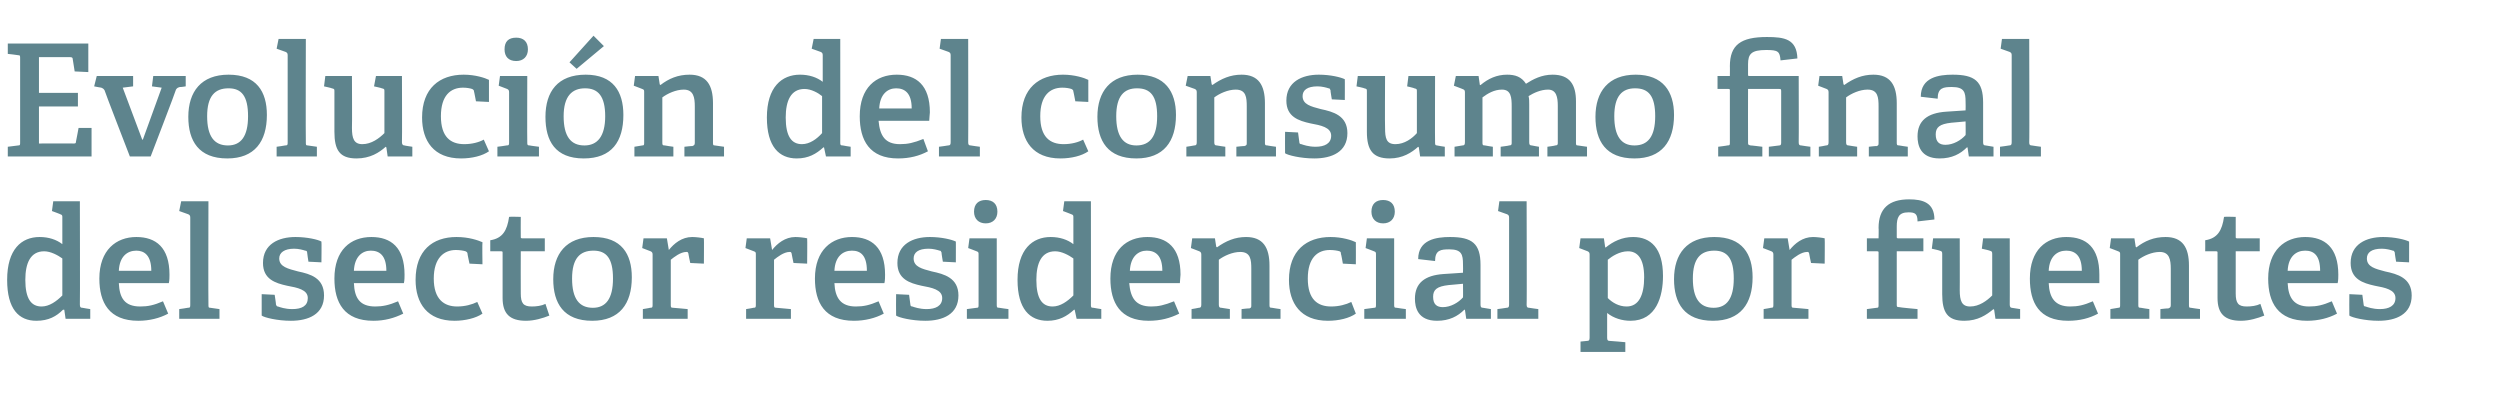
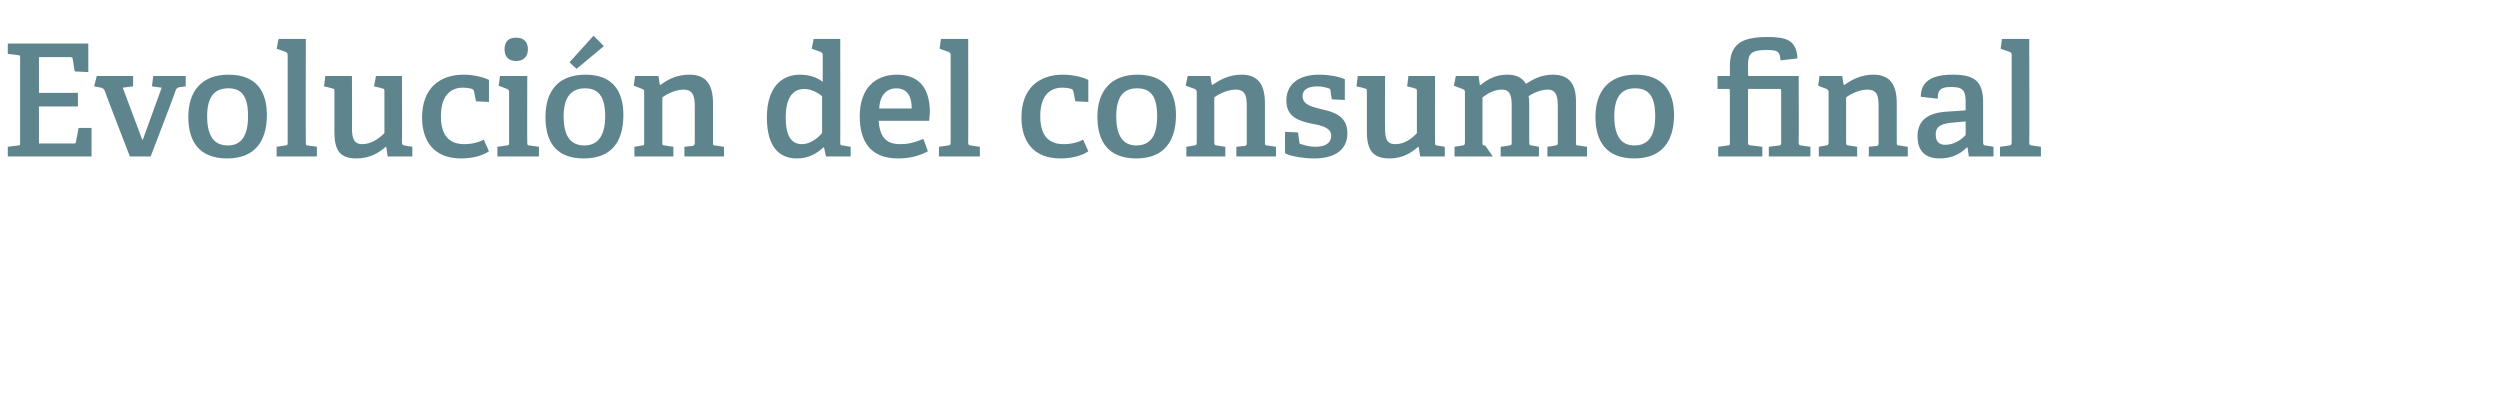
<svg xmlns="http://www.w3.org/2000/svg" version="1.1" width="385px" height="63.9px" viewBox="0 -6 385 63.9" style="top:-6px">
  <desc>Evoluci n del consumo final del sector residencial por fuentes</desc>
  <defs />
  <g id="Polygon63704">
-     <path d="M 9.7 41.7 C 8.7 42.7 7.5 43.4 5.6 43.4 C 2.9 43.4 1.1 41.6 1.1 37.1 C 1.1 32.4 3.3 30.5 6.1 30.5 C 7.5 30.5 8.7 30.9 9.6 31.6 C 9.6 31.6 9.6 27.5 9.6 27.5 C 9.6 27.2 9.6 27.1 9.3 27 C 9.34 26.99 8 26.5 8 26.5 L 8.2 25 L 12.3 25 C 12.3 25 12.34 40.94 12.3 40.9 C 12.3 41.3 12.4 41.4 12.7 41.4 C 12.72 41.42 13.9 41.6 13.9 41.6 L 13.9 43.1 L 10.1 43.1 L 9.9 41.7 C 9.9 41.7 9.72 41.68 9.7 41.7 Z M 6.8 32.7 C 4.7 32.7 3.9 34.5 3.9 37.1 C 3.9 40 4.8 41.2 6.4 41.2 C 7.6 41.2 8.7 40.4 9.6 39.5 C 9.6 39.5 9.6 33.8 9.6 33.8 C 8.9 33.3 7.8 32.7 6.8 32.7 Z M 21.3 43.4 C 16.8 43.4 15.3 40.6 15.3 36.9 C 15.3 32.5 17.9 30.5 21 30.5 C 24 30.5 26.1 32.1 26.1 36.3 C 26.1 36.6 26.1 37.2 26 37.6 C 26 37.6 18.3 37.6 18.3 37.6 C 18.4 39.9 19.2 41.2 21.6 41.2 C 22.8 41.2 23.7 41 25.1 40.4 C 25.1 40.4 25.9 42.3 25.9 42.3 C 24.6 43 23 43.4 21.3 43.4 Z M 21 32.6 C 19.6 32.6 18.4 33.5 18.3 35.7 C 18.3 35.7 23.3 35.7 23.3 35.7 C 23.3 33.3 22.2 32.6 21 32.6 Z M 28.9 41.4 C 29.3 41.4 29.3 41.3 29.3 40.9 C 29.3 40.9 29.3 27.5 29.3 27.5 C 29.3 27.2 29.2 27.1 29 27 C 28.99 26.99 27.6 26.5 27.6 26.5 L 27.9 25 L 32.1 25 C 32.1 25 32.06 40.94 32.1 40.9 C 32.1 41.3 32.1 41.4 32.4 41.4 C 32.45 41.42 33.8 41.6 33.8 41.6 L 33.8 43.1 L 27.6 43.1 L 27.6 41.6 C 27.6 41.6 28.92 41.42 28.9 41.4 Z M 47 32.6 C 46.7 32.5 46 32.3 45.3 32.3 C 43.8 32.3 43 32.9 43 33.8 C 43 35.1 44.4 35.4 45.9 35.8 C 47.8 36.2 49.9 36.8 49.9 39.5 C 49.9 42.4 47.5 43.4 44.8 43.4 C 42.7 43.4 40.7 42.9 40.3 42.6 C 40.3 42.57 40.3 39.3 40.3 39.3 L 42.3 39.4 C 42.3 39.4 42.53 40.89 42.5 40.9 C 42.6 41.1 42.6 41.2 42.8 41.2 C 43.1 41.3 43.9 41.6 45 41.6 C 46.5 41.6 47.4 41.1 47.4 39.9 C 47.4 38.6 45.8 38.3 44.2 38 C 42.4 37.6 40.5 37 40.5 34.5 C 40.5 31.6 42.9 30.5 45.5 30.5 C 47.3 30.5 49 30.9 49.5 31.2 C 49.54 31.17 49.5 34.4 49.5 34.4 L 47.5 34.3 C 47.5 34.3 47.28 32.9 47.3 32.9 C 47.3 32.7 47.2 32.6 47 32.6 Z M 57.5 43.4 C 53 43.4 51.5 40.6 51.5 36.9 C 51.5 32.5 54 30.5 57.2 30.5 C 60.2 30.5 62.3 32.1 62.3 36.3 C 62.3 36.6 62.3 37.2 62.2 37.6 C 62.2 37.6 54.5 37.6 54.5 37.6 C 54.6 39.9 55.4 41.2 57.8 41.2 C 58.9 41.2 59.9 41 61.3 40.4 C 61.3 40.4 62.1 42.3 62.1 42.3 C 60.7 43 59.2 43.4 57.5 43.4 Z M 57.1 32.6 C 55.8 32.6 54.6 33.5 54.5 35.7 C 54.5 35.7 59.5 35.7 59.5 35.7 C 59.5 33.3 58.4 32.6 57.1 32.6 Z M 70 43.4 C 65.8 43.4 64 40.7 64 37.1 C 64 32.6 66.6 30.5 70.3 30.5 C 72.2 30.5 73.6 31 74.3 31.3 C 74.25 31.34 74.3 34.7 74.3 34.7 L 72.3 34.6 C 72.3 34.6 71.97 33.06 72 33.1 C 72 32.9 71.9 32.8 71.7 32.7 C 71.4 32.6 70.8 32.5 70.2 32.5 C 68.4 32.5 66.8 33.7 66.8 36.9 C 66.8 40.1 68.4 41.2 70.4 41.2 C 71.6 41.2 72.7 40.9 73.5 40.5 C 73.5 40.5 74.3 42.3 74.3 42.3 C 73.3 43 71.6 43.4 70 43.4 Z M 81 43.4 C 78.5 43.4 77.4 42.3 77.4 39.9 C 77.4 39.9 77.4 32.9 77.4 32.9 C 77.4 32.8 77.4 32.7 77.2 32.7 C 77.23 32.68 75.5 32.7 75.5 32.7 C 75.5 32.7 75.5 30.98 75.5 31 C 77.4 30.7 78.1 29.5 78.4 27.4 C 78.43 27.35 80.2 27.4 80.2 27.4 C 80.2 27.4 80.18 30.47 80.2 30.5 C 80.2 30.6 80.2 30.7 80.4 30.7 C 80.37 30.71 83.9 30.7 83.9 30.7 L 83.9 32.7 L 80.2 32.7 C 80.2 32.7 80.18 39.21 80.2 39.2 C 80.2 40.7 80.6 41.2 81.9 41.2 C 82.6 41.2 83.4 41.1 84 40.8 C 84 40.8 84.6 42.6 84.6 42.6 C 83.6 43 82.3 43.4 81 43.4 Z M 85.2 37 C 85.2 33.1 87.2 30.5 91.4 30.5 C 95.7 30.5 97.3 33.1 97.3 36.7 C 97.3 40.8 95.4 43.4 91.2 43.4 C 86.8 43.4 85.2 40.7 85.2 37 Z M 94.4 36.9 C 94.4 33.8 93.4 32.6 91.4 32.6 C 89.3 32.6 88.1 33.8 88.1 36.9 C 88.1 40 89.2 41.4 91.3 41.4 C 93.3 41.4 94.4 40 94.4 36.9 Z M 100.1 41.4 C 100.5 41.4 100.5 41.3 100.5 40.9 C 100.5 40.9 100.5 33.2 100.5 33.2 C 100.5 32.9 100.4 32.8 100.2 32.7 C 100.2 32.7 98.9 32.2 98.9 32.2 L 99.1 30.7 L 102.7 30.7 L 103 32.5 C 103 32.5 103.03 32.49 103 32.5 C 103.8 31.5 105 30.5 106.6 30.5 C 107.1 30.5 108 30.6 108.4 30.7 C 108.43 30.69 108.4 34.6 108.4 34.6 L 106.3 34.5 C 106.3 34.5 105.98 33.04 106 33 C 105.9 32.8 105.9 32.8 105.7 32.8 C 104.8 32.8 103.8 33.6 103.3 34 C 103.3 34 103.3 40.9 103.3 40.9 C 103.3 41.3 103.3 41.4 103.7 41.4 C 103.68 41.39 105.9 41.6 105.9 41.6 L 105.9 43.1 L 99 43.1 L 99 41.6 C 99 41.6 100.13 41.42 100.1 41.4 Z M 116 41.4 C 116.4 41.4 116.4 41.3 116.4 40.9 C 116.4 40.9 116.4 33.2 116.4 33.2 C 116.4 32.9 116.4 32.8 116.1 32.7 C 116.11 32.7 114.8 32.2 114.8 32.2 L 115 30.7 L 118.6 30.7 L 118.9 32.5 C 118.9 32.5 118.94 32.49 118.9 32.5 C 119.7 31.5 120.9 30.5 122.5 30.5 C 123 30.5 123.9 30.6 124.3 30.7 C 124.34 30.69 124.3 34.6 124.3 34.6 L 122.2 34.5 C 122.2 34.5 121.89 33.04 121.9 33 C 121.8 32.8 121.8 32.8 121.6 32.8 C 120.7 32.8 119.7 33.6 119.2 34 C 119.2 34 119.2 40.9 119.2 40.9 C 119.2 41.3 119.2 41.4 119.6 41.4 C 119.59 41.39 121.8 41.6 121.8 41.6 L 121.8 43.1 L 114.9 43.1 L 114.9 41.6 C 114.9 41.6 116.04 41.42 116 41.4 Z M 131.5 43.4 C 127 43.4 125.5 40.6 125.5 36.9 C 125.5 32.5 128.1 30.5 131.2 30.5 C 134.2 30.5 136.3 32.1 136.3 36.3 C 136.3 36.6 136.3 37.2 136.2 37.6 C 136.2 37.6 128.5 37.6 128.5 37.6 C 128.6 39.9 129.5 41.2 131.8 41.2 C 133 41.2 133.9 41 135.3 40.4 C 135.3 40.4 136.1 42.3 136.1 42.3 C 134.8 43 133.2 43.4 131.5 43.4 Z M 131.2 32.6 C 129.8 32.6 128.6 33.5 128.5 35.7 C 128.5 35.7 133.5 35.7 133.5 35.7 C 133.5 33.3 132.5 32.6 131.2 32.6 Z M 144.7 32.6 C 144.4 32.5 143.7 32.3 143 32.3 C 141.4 32.3 140.7 32.9 140.7 33.8 C 140.7 35.1 142 35.4 143.5 35.8 C 145.4 36.2 147.6 36.8 147.6 39.5 C 147.6 42.4 145.2 43.4 142.5 43.4 C 140.4 43.4 138.4 42.9 138 42.6 C 137.97 42.57 138 39.3 138 39.3 L 140 39.4 C 140 39.4 140.21 40.89 140.2 40.9 C 140.2 41.1 140.3 41.2 140.5 41.2 C 140.8 41.3 141.6 41.6 142.7 41.6 C 144.1 41.6 145.1 41.1 145.1 39.9 C 145.1 38.6 143.5 38.3 141.9 38 C 140.1 37.6 138.2 37 138.2 34.5 C 138.2 31.6 140.6 30.5 143.2 30.5 C 145 30.5 146.6 30.9 147.2 31.2 C 147.21 31.17 147.2 34.4 147.2 34.4 L 145.2 34.3 C 145.2 34.3 144.96 32.9 145 32.9 C 144.9 32.7 144.9 32.6 144.7 32.6 Z M 151.8 28.4 C 150.7 28.4 150 27.7 150 26.6 C 150 25.4 150.7 24.8 151.8 24.8 C 152.9 24.8 153.6 25.4 153.6 26.6 C 153.6 27.7 152.9 28.4 151.8 28.4 Z M 150.4 41.4 C 150.7 41.4 150.7 41.3 150.7 40.9 C 150.7 40.9 150.7 33.2 150.7 33.2 C 150.7 32.9 150.7 32.8 150.4 32.7 C 150.43 32.7 149.1 32.2 149.1 32.2 L 149.3 30.7 L 153.5 30.7 C 153.5 30.7 153.5 40.94 153.5 40.9 C 153.5 41.3 153.5 41.4 153.9 41.4 C 153.89 41.42 155.3 41.6 155.3 41.6 L 155.3 43.1 L 148.9 43.1 L 148.9 41.6 C 148.9 41.6 150.36 41.42 150.4 41.4 Z M 165.4 41.7 C 164.3 42.7 163.1 43.4 161.3 43.4 C 158.6 43.4 156.7 41.6 156.7 37.1 C 156.7 32.4 159 30.5 161.8 30.5 C 163.2 30.5 164.4 30.9 165.3 31.6 C 165.3 31.6 165.3 27.5 165.3 27.5 C 165.3 27.2 165.3 27.1 165 27 C 165.02 26.99 163.7 26.5 163.7 26.5 L 163.9 25 L 168 25 C 168 25 168.02 40.94 168 40.9 C 168 41.3 168 41.4 168.4 41.4 C 168.41 41.42 169.6 41.6 169.6 41.6 L 169.6 43.1 L 165.8 43.1 L 165.5 41.7 C 165.5 41.7 165.41 41.68 165.4 41.7 Z M 162.5 32.7 C 160.4 32.7 159.6 34.5 159.6 37.1 C 159.6 40 160.5 41.2 162.1 41.2 C 163.3 41.2 164.4 40.4 165.3 39.5 C 165.3 39.5 165.3 33.8 165.3 33.8 C 164.6 33.3 163.5 32.7 162.5 32.7 Z M 176.9 43.4 C 172.5 43.4 171 40.6 171 36.9 C 171 32.5 173.5 30.5 176.7 30.5 C 179.7 30.5 181.8 32.1 181.8 36.3 C 181.8 36.6 181.7 37.2 181.7 37.6 C 181.7 37.6 173.9 37.6 173.9 37.6 C 174.1 39.9 174.9 41.2 177.3 41.2 C 178.4 41.2 179.3 41 180.8 40.4 C 180.8 40.4 181.6 42.3 181.6 42.3 C 180.2 43 178.7 43.4 176.9 43.4 Z M 176.6 32.6 C 175.3 32.6 174.1 33.5 174 35.7 C 174 35.7 179 35.7 179 35.7 C 179 33.3 177.9 32.6 176.6 32.6 Z M 192.4 41.5 C 192.7 41.4 192.7 41.3 192.7 41 C 192.7 41 192.7 35.4 192.7 35.4 C 192.7 34 192.6 32.8 191 32.8 C 189.8 32.8 188.5 33.4 187.7 34 C 187.7 34 187.7 40.9 187.7 40.9 C 187.7 41.3 187.8 41.4 188.1 41.4 C 188.13 41.42 189.4 41.6 189.4 41.6 L 189.4 43.1 L 183.5 43.1 L 183.5 41.6 C 183.5 41.6 184.61 41.42 184.6 41.4 C 184.9 41.4 185 41.3 185 40.9 C 185 40.9 185 33.2 185 33.2 C 185 32.9 184.9 32.8 184.7 32.7 C 184.68 32.7 183.4 32.2 183.4 32.2 L 183.6 30.7 L 187.1 30.7 L 187.3 32 C 187.3 32 187.44 32.06 187.4 32.1 C 188.8 31.1 190.2 30.5 191.9 30.5 C 194.5 30.5 195.5 32.1 195.5 34.9 C 195.5 34.9 195.5 40.9 195.5 40.9 C 195.5 41.3 195.5 41.4 195.9 41.4 C 195.89 41.42 197.2 41.6 197.2 41.6 L 197.2 43.1 L 191.2 43.1 L 191.2 41.6 C 191.2 41.6 192.36 41.46 192.4 41.5 Z M 204.5 43.4 C 200.3 43.4 198.5 40.7 198.5 37.1 C 198.5 32.6 201.2 30.5 204.9 30.5 C 206.7 30.5 208.2 31 208.8 31.3 C 208.82 31.34 208.8 34.7 208.8 34.7 L 206.8 34.6 C 206.8 34.6 206.54 33.06 206.5 33.1 C 206.5 32.9 206.5 32.8 206.3 32.7 C 206 32.6 205.4 32.5 204.8 32.5 C 202.9 32.5 201.4 33.7 201.4 36.9 C 201.4 40.1 202.9 41.2 205 41.2 C 206.2 41.2 207.3 40.9 208.1 40.5 C 208.1 40.5 208.8 42.3 208.8 42.3 C 207.8 43 206.2 43.4 204.5 43.4 Z M 213 28.4 C 211.9 28.4 211.2 27.7 211.2 26.6 C 211.2 25.4 211.9 24.8 213 24.8 C 214.1 24.8 214.8 25.4 214.8 26.6 C 214.8 27.7 214.1 28.4 213 28.4 Z M 211.6 41.4 C 211.9 41.4 211.9 41.3 211.9 40.9 C 211.9 40.9 211.9 33.2 211.9 33.2 C 211.9 32.9 211.9 32.8 211.6 32.7 C 211.63 32.7 210.3 32.2 210.3 32.2 L 210.5 30.7 L 214.7 30.7 C 214.7 30.7 214.7 40.94 214.7 40.9 C 214.7 41.3 214.7 41.4 215.1 41.4 C 215.08 41.42 216.5 41.6 216.5 41.6 L 216.5 43.1 L 210.1 43.1 L 210.1 41.6 C 210.1 41.6 211.56 41.42 211.6 41.4 Z M 225.5 41.7 C 224.5 42.7 223.2 43.4 221.3 43.4 C 218.3 43.4 217.9 41.3 217.9 40 C 217.9 37.6 219.4 36.4 222.3 36.2 C 222.28 36.21 225.3 36 225.3 36 C 225.3 36 225.33 34.74 225.3 34.7 C 225.3 33.2 225.1 32.4 223.2 32.4 C 221.9 32.4 221 32.5 221 34.2 C 221 34.2 218.4 33.9 218.4 33.9 C 218.4 30.9 221.2 30.5 223.3 30.5 C 226.7 30.5 228 31.5 228 34.8 C 228 34.8 228 40.9 228 40.9 C 228 41.3 228.1 41.4 228.4 41.4 C 228.43 41.42 229.6 41.6 229.6 41.6 L 229.6 43.1 L 225.8 43.1 L 225.6 41.7 C 225.6 41.7 225.52 41.68 225.5 41.7 Z M 220.7 39.7 C 220.7 40.9 221.3 41.3 222.2 41.3 C 223.4 41.3 224.6 40.6 225.3 39.8 C 225.33 39.83 225.3 37.7 225.3 37.7 C 225.3 37.7 223.05 37.91 223.1 37.9 C 221.3 38.1 220.7 38.6 220.7 39.7 Z M 232 41.4 C 232.3 41.4 232.4 41.3 232.4 40.9 C 232.4 40.9 232.4 27.5 232.4 27.5 C 232.4 27.2 232.3 27.1 232.1 27 C 232.08 26.99 230.7 26.5 230.7 26.5 L 230.9 25 L 235.1 25 C 235.1 25 235.15 40.94 235.1 40.9 C 235.1 41.3 235.2 41.4 235.5 41.4 C 235.53 41.42 236.9 41.6 236.9 41.6 L 236.9 43.1 L 230.6 43.1 L 230.6 41.6 C 230.6 41.6 232 41.42 232 41.4 Z M 244.4 46.5 C 244.7 46.5 244.8 46.4 244.8 46 C 244.8 46 244.8 33.2 244.8 33.2 C 244.8 32.9 244.7 32.8 244.5 32.7 C 244.48 32.7 243.2 32.2 243.2 32.2 L 243.4 30.7 L 247 30.7 L 247.2 32.1 C 247.2 32.1 247.27 32.08 247.3 32.1 C 248.4 31.2 249.8 30.5 251.5 30.5 C 254.2 30.5 256.1 32.2 256.1 36.5 C 256.1 39.6 255.1 43.4 251.1 43.4 C 249.8 43.4 248.5 43 247.5 42.2 C 247.5 42.2 247.5 46 247.5 46 C 247.5 46.4 247.6 46.5 247.9 46.5 C 247.92 46.48 250.3 46.7 250.3 46.7 L 250.3 48.2 L 243.4 48.2 L 243.4 46.6 C 243.4 46.6 244.39 46.5 244.4 46.5 Z M 250.5 41.2 C 252.4 41.2 253.2 39.4 253.2 36.7 C 253.2 33.7 252.1 32.7 250.7 32.7 C 249.4 32.7 248.2 33.5 247.6 34 C 247.6 34 247.6 39.9 247.6 39.9 C 248.3 40.6 249.3 41.2 250.5 41.2 Z M 257.8 37 C 257.8 33.1 259.8 30.5 264 30.5 C 268.3 30.5 269.9 33.1 269.9 36.7 C 269.9 40.8 268 43.4 263.8 43.4 C 259.4 43.4 257.8 40.7 257.8 37 Z M 267 36.9 C 267 33.8 266 32.6 264 32.6 C 261.9 32.6 260.7 33.8 260.7 36.9 C 260.7 40 261.8 41.4 263.9 41.4 C 265.9 41.4 267 40 267 36.9 Z M 272.7 41.4 C 273.1 41.4 273.1 41.3 273.1 40.9 C 273.1 40.9 273.1 33.2 273.1 33.2 C 273.1 32.9 273 32.8 272.8 32.7 C 272.8 32.7 271.5 32.2 271.5 32.2 L 271.7 30.7 L 275.3 30.7 L 275.6 32.5 C 275.6 32.5 275.64 32.49 275.6 32.5 C 276.4 31.5 277.6 30.5 279.2 30.5 C 279.7 30.5 280.6 30.6 281 30.7 C 281.04 30.69 281 34.6 281 34.6 L 278.9 34.5 C 278.9 34.5 278.59 33.04 278.6 33 C 278.5 32.8 278.5 32.8 278.3 32.8 C 277.4 32.8 276.4 33.6 275.9 34 C 275.9 34 275.9 40.9 275.9 40.9 C 275.9 41.3 275.9 41.4 276.3 41.4 C 276.28 41.39 278.5 41.6 278.5 41.6 L 278.5 43.1 L 271.6 43.1 L 271.6 41.6 C 271.6 41.6 272.73 41.42 272.7 41.4 Z M 289 41.4 C 289.3 41.4 289.3 41.3 289.3 40.9 C 289.3 40.9 289.3 32.9 289.3 32.9 C 289.3 32.8 289.3 32.7 289.1 32.7 C 289.15 32.68 287.5 32.7 287.5 32.7 L 287.5 30.7 L 289.3 30.7 C 289.3 30.7 289.34 29.1 289.3 29.1 C 289.3 26.1 290.9 24.7 294 24.7 C 296.1 24.7 297.9 25.2 297.9 27.8 C 297.9 27.8 295.3 28.1 295.3 28.1 C 295.3 26.9 294.9 26.7 293.9 26.7 C 292.4 26.7 292.1 27.5 292.1 28.9 C 292.1 28.9 292.1 30.5 292.1 30.5 C 292.1 30.6 292.1 30.7 292.3 30.7 C 292.29 30.71 296.2 30.7 296.2 30.7 L 296.2 32.7 L 292.1 32.7 C 292.1 32.7 292.1 40.86 292.1 40.9 C 292.1 41.2 292.1 41.3 292.5 41.3 C 292.48 41.34 295.3 41.6 295.3 41.6 L 295.3 43.1 L 287.5 43.1 L 287.5 41.6 C 287.5 41.6 288.96 41.42 289 41.4 Z M 307 41.6 C 305.9 42.5 304.6 43.4 302.5 43.4 C 299.9 43.4 299.1 42.1 299.1 39.3 C 299.1 39.3 299.1 33.1 299.1 33.1 C 299.1 32.7 299 32.7 298.7 32.6 C 298.68 32.56 297.5 32.3 297.5 32.3 L 297.7 30.7 L 301.8 30.7 C 301.8 30.7 301.82 38.73 301.8 38.7 C 301.8 40.3 302.1 41.2 303.4 41.2 C 304.8 41.2 306 40.3 306.8 39.5 C 306.8 39.5 306.8 33.1 306.8 33.1 C 306.8 32.7 306.7 32.7 306.4 32.6 C 306.38 32.56 305.2 32.3 305.2 32.3 L 305.4 30.7 L 309.5 30.7 C 309.5 30.7 309.52 40.94 309.5 40.9 C 309.5 41.2 309.6 41.4 309.8 41.4 C 309.84 41.42 311.1 41.6 311.1 41.6 L 311.1 43.1 L 307.3 43.1 L 307.1 41.7 C 307.1 41.7 307 41.63 307 41.6 Z M 318.5 43.4 C 314 43.4 312.6 40.6 312.6 36.9 C 312.6 32.5 315.1 30.5 318.2 30.5 C 321.3 30.5 323.3 32.1 323.3 36.3 C 323.3 36.6 323.3 37.2 323.3 37.6 C 323.3 37.6 315.5 37.6 315.5 37.6 C 315.6 39.9 316.5 41.2 318.8 41.2 C 320 41.2 320.9 41 322.3 40.4 C 322.3 40.4 323.1 42.3 323.1 42.3 C 321.8 43 320.3 43.4 318.5 43.4 Z M 318.2 32.6 C 316.8 32.6 315.6 33.5 315.5 35.7 C 315.5 35.7 320.6 35.7 320.6 35.7 C 320.6 33.3 319.5 32.6 318.2 32.6 Z M 333.9 41.5 C 334.2 41.4 334.3 41.3 334.3 41 C 334.3 41 334.3 35.4 334.3 35.4 C 334.3 34 334.1 32.8 332.6 32.8 C 331.4 32.8 330.1 33.4 329.3 34 C 329.3 34 329.3 40.9 329.3 40.9 C 329.3 41.3 329.3 41.4 329.7 41.4 C 329.68 41.42 331 41.6 331 41.6 L 331 43.1 L 325 43.1 L 325 41.6 C 325 41.6 326.15 41.42 326.2 41.4 C 326.5 41.4 326.5 41.3 326.5 40.9 C 326.5 40.9 326.5 33.2 326.5 33.2 C 326.5 32.9 326.5 32.8 326.2 32.7 C 326.23 32.7 324.9 32.2 324.9 32.2 L 325.1 30.7 L 328.7 30.7 L 328.9 32 C 328.9 32 328.99 32.06 329 32.1 C 330.3 31.1 331.7 30.5 333.5 30.5 C 336.1 30.5 337.1 32.1 337.1 34.9 C 337.1 34.9 337.1 40.9 337.1 40.9 C 337.1 41.3 337.1 41.4 337.4 41.4 C 337.43 41.42 338.8 41.6 338.8 41.6 L 338.8 43.1 L 332.7 43.1 L 332.7 41.6 C 332.7 41.6 333.91 41.46 333.9 41.5 Z M 345.1 43.4 C 342.6 43.4 341.5 42.3 341.5 39.9 C 341.5 39.9 341.5 32.9 341.5 32.9 C 341.5 32.8 341.5 32.7 341.3 32.7 C 341.35 32.68 339.6 32.7 339.6 32.7 C 339.6 32.7 339.62 30.98 339.6 31 C 341.5 30.7 342.2 29.5 342.5 27.4 C 342.55 27.35 344.3 27.4 344.3 27.4 C 344.3 27.4 344.3 30.47 344.3 30.5 C 344.3 30.6 344.3 30.7 344.5 30.7 C 344.49 30.71 348 30.7 348 30.7 L 348 32.7 L 344.3 32.7 C 344.3 32.7 344.3 39.21 344.3 39.2 C 344.3 40.7 344.7 41.2 346 41.2 C 346.7 41.2 347.5 41.1 348.1 40.8 C 348.1 40.8 348.7 42.6 348.7 42.6 C 347.7 43 346.4 43.4 345.1 43.4 Z M 355.3 43.4 C 350.8 43.4 349.3 40.6 349.3 36.9 C 349.3 32.5 351.9 30.5 355 30.5 C 358 30.5 360.1 32.1 360.1 36.3 C 360.1 36.6 360.1 37.2 360 37.6 C 360 37.6 352.3 37.6 352.3 37.6 C 352.4 39.9 353.3 41.2 355.6 41.2 C 356.8 41.2 357.7 41 359.1 40.4 C 359.1 40.4 359.9 42.3 359.9 42.3 C 358.6 43 357 43.4 355.3 43.4 Z M 355 32.6 C 353.6 32.6 352.4 33.5 352.3 35.7 C 352.3 35.7 357.3 35.7 357.3 35.7 C 357.3 33.3 356.3 32.6 355 32.6 Z M 368.5 32.6 C 368.2 32.5 367.5 32.3 366.8 32.3 C 365.2 32.3 364.5 32.9 364.5 33.8 C 364.5 35.1 365.8 35.4 367.3 35.8 C 369.2 36.2 371.4 36.8 371.4 39.5 C 371.4 42.4 369 43.4 366.3 43.4 C 364.2 43.4 362.2 42.9 361.8 42.6 C 361.77 42.57 361.8 39.3 361.8 39.3 L 363.8 39.4 C 363.8 39.4 364 40.89 364 40.9 C 364 41.1 364.1 41.2 364.3 41.2 C 364.6 41.3 365.4 41.6 366.5 41.6 C 367.9 41.6 368.9 41.1 368.9 39.9 C 368.9 38.6 367.3 38.3 365.7 38 C 363.9 37.6 362 37 362 34.5 C 362 31.6 364.4 30.5 367 30.5 C 368.8 30.5 370.4 30.9 371 31.2 C 371.01 31.17 371 34.4 371 34.4 L 369 34.3 C 369 34.3 368.76 32.9 368.8 32.9 C 368.7 32.7 368.7 32.6 368.5 32.6 Z " stroke="none" fill="#5e848d" />
-   </g>
+     </g>
  <g id="Polygon63703">
-     <path d="M 2.8 16.4 C 3.1 16.4 3.1 16.3 3.1 15.9 C 3.1 15.9 3.1 3 3.1 3 C 3.1 2.6 3.1 2.5 2.8 2.5 C 2.76 2.47 1.2 2.3 1.2 2.3 L 1.2 0.7 L 13.6 0.7 L 13.6 5.1 L 11.5 5 C 11.5 5 11.21 3.12 11.2 3.1 C 11.2 2.9 11.1 2.8 10.8 2.8 C 10.8 2.81 6 2.8 6 2.8 L 6 8.3 L 12 8.3 L 12 10.4 L 6 10.4 L 6 16.1 C 6 16.1 11.33 16.08 11.3 16.1 C 11.6 16.1 11.7 16.1 11.7 15.8 C 11.71 15.82 12.1 13.7 12.1 13.7 L 14.1 13.7 L 14.1 18.1 L 1.2 18.1 L 1.2 16.6 C 1.2 16.6 2.76 16.42 2.8 16.4 Z M 15.6 7.5 C 15.55 7.51 14.5 7.3 14.5 7.3 L 14.9 5.7 L 20.5 5.7 L 20.5 7.3 L 18.9 7.5 L 21.9 15.5 L 22 15.5 L 24.9 7.5 L 23.4 7.3 L 23.6 5.7 L 28.6 5.7 L 28.6 7.3 C 28.6 7.3 27.74 7.44 27.7 7.4 C 27.4 7.5 27.3 7.5 27.1 7.8 C 27.14 7.85 23.2 18.1 23.2 18.1 L 20 18.1 C 20 18.1 16.06 7.92 16.1 7.9 C 15.9 7.6 15.8 7.6 15.6 7.5 Z M 29 12 C 29 8.1 31 5.5 35.2 5.5 C 39.5 5.5 41.1 8.1 41.1 11.7 C 41.1 15.8 39.2 18.4 35 18.4 C 30.6 18.4 29 15.7 29 12 Z M 38.2 11.9 C 38.2 8.8 37.2 7.6 35.2 7.6 C 33.1 7.6 31.9 8.8 31.9 11.9 C 31.9 15 33 16.4 35.1 16.4 C 37.1 16.4 38.2 15 38.2 11.9 Z M 43.9 16.4 C 44.3 16.4 44.3 16.3 44.3 15.9 C 44.3 15.9 44.3 2.5 44.3 2.5 C 44.3 2.2 44.2 2.1 44 2 C 43.99 1.99 42.6 1.5 42.6 1.5 L 42.9 0 L 47.1 0 C 47.1 0 47.06 15.94 47.1 15.9 C 47.1 16.3 47.1 16.4 47.4 16.4 C 47.45 16.42 48.8 16.6 48.8 16.6 L 48.8 18.1 L 42.6 18.1 L 42.6 16.6 C 42.6 16.6 43.92 16.42 43.9 16.4 Z M 59.4 16.6 C 58.4 17.5 57 18.4 54.9 18.4 C 52.3 18.4 51.5 17.1 51.5 14.3 C 51.5 14.3 51.5 8.1 51.5 8.1 C 51.5 7.7 51.5 7.7 51.1 7.6 C 51.1 7.56 49.9 7.3 49.9 7.3 L 50.1 5.7 L 54.2 5.7 C 54.2 5.7 54.24 13.73 54.2 13.7 C 54.2 15.3 54.5 16.2 55.8 16.2 C 57.2 16.2 58.4 15.3 59.2 14.5 C 59.2 14.5 59.2 8.1 59.2 8.1 C 59.2 7.7 59.2 7.7 58.8 7.6 C 58.8 7.56 57.6 7.3 57.6 7.3 L 57.9 5.7 L 61.9 5.7 C 61.9 5.7 61.94 15.94 61.9 15.9 C 61.9 16.2 62 16.4 62.3 16.4 C 62.26 16.42 63.5 16.6 63.5 16.6 L 63.5 18.1 L 59.7 18.1 L 59.5 16.7 C 59.5 16.7 59.42 16.63 59.4 16.6 Z M 71 18.4 C 66.8 18.4 65 15.7 65 12.1 C 65 7.6 67.7 5.5 71.4 5.5 C 73.2 5.5 74.7 6 75.3 6.3 C 75.29 6.34 75.3 9.7 75.3 9.7 L 73.3 9.6 C 73.3 9.6 73.01 8.06 73 8.1 C 73 7.9 72.9 7.8 72.7 7.7 C 72.4 7.6 71.9 7.5 71.3 7.5 C 69.4 7.5 67.9 8.7 67.9 11.9 C 67.9 15.1 69.4 16.2 71.5 16.2 C 72.7 16.2 73.8 15.9 74.5 15.5 C 74.5 15.5 75.3 17.3 75.3 17.3 C 74.3 18 72.7 18.4 71 18.4 Z M 79.5 3.4 C 78.3 3.4 77.7 2.7 77.7 1.6 C 77.7 0.4 78.3 -0.2 79.5 -0.2 C 80.6 -0.2 81.3 0.4 81.3 1.6 C 81.3 2.7 80.6 3.4 79.5 3.4 Z M 78 16.4 C 78.4 16.4 78.4 16.3 78.4 15.9 C 78.4 15.9 78.4 8.2 78.4 8.2 C 78.4 7.9 78.3 7.8 78.1 7.7 C 78.1 7.7 76.8 7.2 76.8 7.2 L 77 5.7 L 81.2 5.7 C 81.2 5.7 81.17 15.94 81.2 15.9 C 81.2 16.3 81.2 16.4 81.6 16.4 C 81.55 16.42 83 16.6 83 16.6 L 83 18.1 L 76.6 18.1 L 76.6 16.6 C 76.6 16.6 78.02 16.42 78 16.4 Z M 84 12 C 84 8.1 85.9 5.5 90.2 5.5 C 94.4 5.5 96 8.1 96 11.7 C 96 15.8 94.2 18.4 89.9 18.4 C 85.5 18.4 84 15.7 84 12 Z M 93.2 11.9 C 93.2 8.8 92.1 7.6 90.1 7.6 C 88.1 7.6 86.8 8.8 86.8 11.9 C 86.8 15 87.9 16.4 90 16.4 C 92 16.4 93.2 15 93.2 11.9 Z M 91.4 -0.5 L 93 1.1 L 88.8 4.6 L 87.7 3.6 L 91.4 -0.5 Z M 106.6 16.5 C 106.9 16.4 107 16.3 107 16 C 107 16 107 10.4 107 10.4 C 107 9 106.8 7.8 105.3 7.8 C 104.1 7.8 102.8 8.4 102 9 C 102 9 102 15.9 102 15.9 C 102 16.3 102 16.4 102.4 16.4 C 102.38 16.42 103.7 16.6 103.7 16.6 L 103.7 18.1 L 97.7 18.1 L 97.7 16.6 C 97.7 16.6 98.86 16.42 98.9 16.4 C 99.2 16.4 99.2 16.3 99.2 15.9 C 99.2 15.9 99.2 8.2 99.2 8.2 C 99.2 7.9 99.2 7.8 98.9 7.7 C 98.93 7.7 97.6 7.2 97.6 7.2 L 97.8 5.7 L 101.4 5.7 L 101.6 7 C 101.6 7 101.69 7.06 101.7 7.1 C 103 6.1 104.4 5.5 106.2 5.5 C 108.8 5.5 109.8 7.1 109.8 9.9 C 109.8 9.9 109.8 15.9 109.8 15.9 C 109.8 16.3 109.8 16.4 110.1 16.4 C 110.14 16.42 111.5 16.6 111.5 16.6 L 111.5 18.1 L 105.4 18.1 L 105.4 16.6 C 105.4 16.6 106.61 16.46 106.6 16.5 Z M 126.8 16.7 C 125.7 17.7 124.5 18.4 122.7 18.4 C 120 18.4 118.1 16.6 118.1 12.1 C 118.1 7.4 120.4 5.5 123.2 5.5 C 124.6 5.5 125.8 5.9 126.7 6.6 C 126.7 6.6 126.7 2.5 126.7 2.5 C 126.7 2.2 126.6 2.1 126.4 2 C 126.41 1.99 125 1.5 125 1.5 L 125.3 0 L 129.4 0 C 129.4 0 129.41 15.94 129.4 15.9 C 129.4 16.3 129.4 16.4 129.8 16.4 C 129.79 16.42 131 16.6 131 16.6 L 131 18.1 L 127.2 18.1 L 126.9 16.7 C 126.9 16.7 126.79 16.68 126.8 16.7 Z M 123.9 7.7 C 121.8 7.7 121 9.5 121 12.1 C 121 15 121.9 16.2 123.5 16.2 C 124.7 16.2 125.8 15.4 126.6 14.5 C 126.6 14.5 126.6 8.8 126.6 8.8 C 126 8.3 124.9 7.7 123.9 7.7 Z M 138.3 18.4 C 133.9 18.4 132.4 15.6 132.4 11.9 C 132.4 7.5 134.9 5.5 138.1 5.5 C 141.1 5.5 143.2 7.1 143.2 11.3 C 143.2 11.6 143.1 12.2 143.1 12.6 C 143.1 12.6 135.3 12.6 135.3 12.6 C 135.5 14.9 136.3 16.2 138.6 16.2 C 139.8 16.2 140.7 16 142.2 15.4 C 142.2 15.4 142.9 17.3 142.9 17.3 C 141.6 18 140.1 18.4 138.3 18.4 Z M 138 7.6 C 136.7 7.6 135.5 8.5 135.4 10.7 C 135.4 10.7 140.4 10.7 140.4 10.7 C 140.4 8.3 139.3 7.6 138 7.6 Z M 146 16.4 C 146.3 16.4 146.4 16.3 146.4 15.9 C 146.4 15.9 146.4 2.5 146.4 2.5 C 146.4 2.2 146.3 2.1 146.1 2 C 146.06 1.99 144.7 1.5 144.7 1.5 L 144.9 0 L 149.1 0 C 149.1 0 149.13 15.94 149.1 15.9 C 149.1 16.3 149.2 16.4 149.5 16.4 C 149.52 16.42 150.9 16.6 150.9 16.6 L 150.9 18.1 L 144.6 18.1 L 144.6 16.6 C 144.6 16.6 145.99 16.42 146 16.4 Z M 163.3 18.4 C 159.1 18.4 157.3 15.7 157.3 12.1 C 157.3 7.6 160 5.5 163.7 5.5 C 165.5 5.5 167 6 167.6 6.3 C 167.59 6.34 167.6 9.7 167.6 9.7 L 165.6 9.6 C 165.6 9.6 165.31 8.06 165.3 8.1 C 165.3 7.9 165.2 7.8 165 7.7 C 164.7 7.6 164.2 7.5 163.6 7.5 C 161.7 7.5 160.2 8.7 160.2 11.9 C 160.2 15.1 161.7 16.2 163.8 16.2 C 165 16.2 166.1 15.9 166.8 15.5 C 166.8 15.5 167.6 17.3 167.6 17.3 C 166.6 18 165 18.4 163.3 18.4 Z M 169 12 C 169 8.1 171 5.5 175.2 5.5 C 179.4 5.5 181.1 8.1 181.1 11.7 C 181.1 15.8 179.2 18.4 175 18.4 C 170.6 18.4 169 15.7 169 12 Z M 178.2 11.9 C 178.2 8.8 177.2 7.6 175.1 7.6 C 173.1 7.6 171.9 8.8 171.9 11.9 C 171.9 15 173 16.4 175 16.4 C 177.1 16.4 178.2 15 178.2 11.9 Z M 191.6 16.5 C 192 16.4 192 16.3 192 16 C 192 16 192 10.4 192 10.4 C 192 9 191.9 7.8 190.3 7.8 C 189.1 7.8 187.8 8.4 187 9 C 187 9 187 15.9 187 15.9 C 187 16.3 187.1 16.4 187.4 16.4 C 187.41 16.42 188.7 16.6 188.7 16.6 L 188.7 18.1 L 182.7 18.1 L 182.7 16.6 C 182.7 16.6 183.89 16.42 183.9 16.4 C 184.2 16.4 184.3 16.3 184.3 15.9 C 184.3 15.9 184.3 8.2 184.3 8.2 C 184.3 7.9 184.2 7.8 184 7.7 C 183.96 7.7 182.6 7.2 182.6 7.2 L 182.9 5.7 L 186.4 5.7 L 186.6 7 C 186.6 7 186.72 7.06 186.7 7.1 C 188.1 6.1 189.5 5.5 191.2 5.5 C 193.8 5.5 194.8 7.1 194.8 9.9 C 194.8 9.9 194.8 15.9 194.8 15.9 C 194.8 16.3 194.8 16.4 195.2 16.4 C 195.17 16.42 196.5 16.6 196.5 16.6 L 196.5 18.1 L 190.4 18.1 L 190.4 16.6 C 190.4 16.6 191.64 16.46 191.6 16.5 Z M 204.6 7.6 C 204.3 7.5 203.6 7.3 202.9 7.3 C 201.3 7.3 200.6 7.9 200.6 8.8 C 200.6 10.1 201.9 10.4 203.4 10.8 C 205.3 11.2 207.5 11.8 207.5 14.5 C 207.5 17.4 205.1 18.4 202.4 18.4 C 200.3 18.4 198.3 17.9 197.9 17.6 C 197.88 17.57 197.9 14.3 197.9 14.3 L 199.9 14.4 C 199.9 14.4 200.11 15.89 200.1 15.9 C 200.1 16.1 200.2 16.2 200.4 16.2 C 200.7 16.3 201.5 16.6 202.6 16.6 C 204 16.6 205 16.1 205 14.9 C 205 13.6 203.4 13.3 201.8 13 C 200 12.6 198.1 12 198.1 9.5 C 198.1 6.6 200.5 5.5 203.1 5.5 C 204.9 5.5 206.5 5.9 207.1 6.2 C 207.12 6.17 207.1 9.4 207.1 9.4 L 205.1 9.3 C 205.1 9.3 204.86 7.9 204.9 7.9 C 204.8 7.7 204.8 7.6 204.6 7.6 Z M 218.4 16.6 C 217.4 17.5 216 18.4 214 18.4 C 211.4 18.4 210.5 17.1 210.5 14.3 C 210.5 14.3 210.5 8.1 210.5 8.1 C 210.5 7.7 210.5 7.7 210.1 7.6 C 210.12 7.56 208.9 7.3 208.9 7.3 L 209.1 5.7 L 213.3 5.7 C 213.3 5.7 213.26 13.73 213.3 13.7 C 213.3 15.3 213.5 16.2 214.9 16.2 C 216.3 16.2 217.5 15.3 218.2 14.5 C 218.2 14.5 218.2 8.1 218.2 8.1 C 218.2 7.7 218.2 7.7 217.8 7.6 C 217.82 7.56 216.7 7.3 216.7 7.3 L 216.9 5.7 L 221 5.7 C 221 5.7 220.97 15.94 221 15.9 C 221 16.2 221 16.4 221.3 16.4 C 221.28 16.42 222.5 16.6 222.5 16.6 L 222.5 18.1 L 218.7 18.1 L 218.5 16.7 C 218.5 16.7 218.45 16.63 218.4 16.6 Z M 239.5 16.4 C 239.9 16.4 239.9 16.2 239.9 16 C 239.9 16 239.9 10.3 239.9 10.3 C 239.9 9 239.7 7.8 238.4 7.8 C 237.3 7.8 236.2 8.3 235.4 8.8 C 235.5 9.2 235.5 9.6 235.5 10.1 C 235.5 10.1 235.5 15.9 235.5 15.9 C 235.5 16.3 235.6 16.4 235.9 16.4 C 235.92 16.42 237 16.6 237 16.6 L 237 18.1 L 231.1 18.1 L 231.1 16.6 C 231.1 16.6 232.39 16.44 232.4 16.4 C 232.8 16.4 232.8 16.2 232.8 16 C 232.8 16 232.8 10.4 232.8 10.4 C 232.8 9 232.7 7.8 231.3 7.8 C 230.1 7.8 229.1 8.4 228.3 9 C 228.3 9 228.3 15.9 228.3 15.9 C 228.3 16.3 228.3 16.4 228.7 16.4 C 228.69 16.42 229.9 16.6 229.9 16.6 L 229.9 18.1 L 224 18.1 L 224 16.6 C 224 16.6 225.17 16.42 225.2 16.4 C 225.5 16.4 225.6 16.3 225.6 15.9 C 225.6 15.9 225.6 8.2 225.6 8.2 C 225.6 7.9 225.5 7.8 225.2 7.7 C 225.24 7.7 223.9 7.2 223.9 7.2 L 224.2 5.7 L 227.7 5.7 L 227.9 7.1 C 227.9 7.1 228 7.08 228 7.1 C 229.2 6.1 230.5 5.5 232.1 5.5 C 233.3 5.5 234.3 5.8 235 6.9 C 236.1 6.2 237.4 5.5 239.1 5.5 C 241.8 5.5 242.7 7.1 242.7 9.6 C 242.7 9.6 242.7 15.9 242.7 15.9 C 242.7 16.3 242.7 16.4 243 16.4 C 243.05 16.42 244.4 16.6 244.4 16.6 L 244.4 18.1 L 238.3 18.1 L 238.3 16.6 C 238.3 16.6 239.52 16.44 239.5 16.4 Z M 245.7 12 C 245.7 8.1 247.7 5.5 251.9 5.5 C 256.1 5.5 257.8 8.1 257.8 11.7 C 257.8 15.8 255.9 18.4 251.7 18.4 C 247.3 18.4 245.7 15.7 245.7 12 Z M 254.9 11.9 C 254.9 8.8 253.9 7.6 251.8 7.6 C 249.8 7.6 248.6 8.8 248.6 11.9 C 248.6 15 249.7 16.4 251.7 16.4 C 253.8 16.4 254.9 15 254.9 11.9 Z M 274 16.4 C 274.2 16.4 274.3 16.3 274.3 16 C 274.3 16 274.3 8 274.3 8 C 274.3 7.7 274.2 7.7 274 7.7 C 273.96 7.68 269.2 7.7 269.2 7.7 C 269.2 7.7 269.18 15.91 269.2 15.9 C 269.2 16.3 269.2 16.3 269.6 16.4 C 269.57 16.37 271.4 16.6 271.4 16.6 L 271.4 18.1 L 264.6 18.1 L 264.6 16.6 C 264.6 16.6 266.04 16.42 266 16.4 C 266.4 16.4 266.4 16.3 266.4 16 C 266.4 16 266.4 7.9 266.4 7.9 C 266.4 7.8 266.4 7.7 266.2 7.7 C 266.23 7.68 264.5 7.7 264.5 7.7 L 264.5 5.7 L 266.4 5.7 C 266.4 5.7 266.42 4.15 266.4 4.2 C 266.4 0.9 268.1 -0.3 272.1 -0.3 C 274.8 -0.3 276.7 0 276.8 3 C 276.8 3 274.2 3.3 274.2 3.3 C 274.1 1.9 273.8 1.7 272 1.7 C 269.7 1.7 269.2 2.3 269.2 3.9 C 269.2 3.9 269.2 5.4 269.2 5.4 C 269.2 5.7 269.2 5.7 269.4 5.7 C 269.42 5.71 277 5.7 277 5.7 C 277 5.7 277.03 15.94 277 15.9 C 277 16.3 277.1 16.4 277.4 16.4 C 277.41 16.42 278.8 16.6 278.8 16.6 L 278.8 18.1 L 272.4 18.1 L 272.4 16.6 C 272.4 16.6 273.96 16.42 274 16.4 Z M 289 16.5 C 289.3 16.4 289.3 16.3 289.3 16 C 289.3 16 289.3 10.4 289.3 10.4 C 289.3 9 289.2 7.8 287.6 7.8 C 286.4 7.8 285.1 8.4 284.3 9 C 284.3 9 284.3 15.9 284.3 15.9 C 284.3 16.3 284.4 16.4 284.7 16.4 C 284.73 16.42 286 16.6 286 16.6 L 286 18.1 L 280.1 18.1 L 280.1 16.6 C 280.1 16.6 281.21 16.42 281.2 16.4 C 281.5 16.4 281.6 16.3 281.6 15.9 C 281.6 15.9 281.6 8.2 281.6 8.2 C 281.6 7.9 281.5 7.8 281.3 7.7 C 281.28 7.7 280 7.2 280 7.2 L 280.2 5.7 L 283.7 5.7 L 283.9 7 C 283.9 7 284.04 7.06 284 7.1 C 285.4 6.1 286.8 5.5 288.5 5.5 C 291.1 5.5 292.1 7.1 292.1 9.9 C 292.1 9.9 292.1 15.9 292.1 15.9 C 292.1 16.3 292.1 16.4 292.5 16.4 C 292.49 16.42 293.8 16.6 293.8 16.6 L 293.8 18.1 L 287.8 18.1 L 287.8 16.6 C 287.8 16.6 288.96 16.46 289 16.5 Z M 302.9 16.7 C 301.9 17.7 300.6 18.4 298.7 18.4 C 295.7 18.4 295.3 16.3 295.3 15 C 295.3 12.6 296.8 11.4 299.7 11.2 C 299.69 11.21 302.7 11 302.7 11 C 302.7 11 302.73 9.74 302.7 9.7 C 302.7 8.2 302.5 7.4 300.6 7.4 C 299.3 7.4 298.4 7.5 298.4 9.2 C 298.4 9.2 295.8 8.9 295.8 8.9 C 295.8 5.9 298.6 5.5 300.7 5.5 C 304.1 5.5 305.4 6.5 305.4 9.8 C 305.4 9.8 305.4 15.9 305.4 15.9 C 305.4 16.3 305.5 16.4 305.8 16.4 C 305.83 16.42 307 16.6 307 16.6 L 307 18.1 L 303.2 18.1 L 303 16.7 C 303 16.7 302.93 16.68 302.9 16.7 Z M 298.1 14.7 C 298.1 15.9 298.7 16.3 299.6 16.3 C 300.8 16.3 302 15.6 302.7 14.8 C 302.73 14.83 302.7 12.7 302.7 12.7 C 302.7 12.7 300.45 12.91 300.5 12.9 C 298.7 13.1 298.1 13.6 298.1 14.7 Z M 309.4 16.4 C 309.7 16.4 309.8 16.3 309.8 15.9 C 309.8 15.9 309.8 2.5 309.8 2.5 C 309.8 2.2 309.7 2.1 309.5 2 C 309.48 1.99 308.1 1.5 308.1 1.5 L 308.3 0 L 312.5 0 C 312.5 0 312.55 15.94 312.5 15.9 C 312.5 16.3 312.6 16.4 312.9 16.4 C 312.93 16.42 314.3 16.6 314.3 16.6 L 314.3 18.1 L 308 18.1 L 308 16.6 C 308 16.6 309.41 16.42 309.4 16.4 Z " stroke="none" fill="#5e848d" />
+     <path d="M 2.8 16.4 C 3.1 16.4 3.1 16.3 3.1 15.9 C 3.1 15.9 3.1 3 3.1 3 C 3.1 2.6 3.1 2.5 2.8 2.5 C 2.76 2.47 1.2 2.3 1.2 2.3 L 1.2 0.7 L 13.6 0.7 L 13.6 5.1 L 11.5 5 C 11.5 5 11.21 3.12 11.2 3.1 C 11.2 2.9 11.1 2.8 10.8 2.8 C 10.8 2.81 6 2.8 6 2.8 L 6 8.3 L 12 8.3 L 12 10.4 L 6 10.4 L 6 16.1 C 6 16.1 11.33 16.08 11.3 16.1 C 11.6 16.1 11.7 16.1 11.7 15.8 C 11.71 15.82 12.1 13.7 12.1 13.7 L 14.1 13.7 L 14.1 18.1 L 1.2 18.1 L 1.2 16.6 C 1.2 16.6 2.76 16.42 2.8 16.4 Z M 15.6 7.5 C 15.55 7.51 14.5 7.3 14.5 7.3 L 14.9 5.7 L 20.5 5.7 L 20.5 7.3 L 18.9 7.5 L 21.9 15.5 L 22 15.5 L 24.9 7.5 L 23.4 7.3 L 23.6 5.7 L 28.6 5.7 L 28.6 7.3 C 28.6 7.3 27.74 7.44 27.7 7.4 C 27.4 7.5 27.3 7.5 27.1 7.8 C 27.14 7.85 23.2 18.1 23.2 18.1 L 20 18.1 C 20 18.1 16.06 7.92 16.1 7.9 C 15.9 7.6 15.8 7.6 15.6 7.5 Z M 29 12 C 29 8.1 31 5.5 35.2 5.5 C 39.5 5.5 41.1 8.1 41.1 11.7 C 41.1 15.8 39.2 18.4 35 18.4 C 30.6 18.4 29 15.7 29 12 Z M 38.2 11.9 C 38.2 8.8 37.2 7.6 35.2 7.6 C 33.1 7.6 31.9 8.8 31.9 11.9 C 31.9 15 33 16.4 35.1 16.4 C 37.1 16.4 38.2 15 38.2 11.9 Z M 43.9 16.4 C 44.3 16.4 44.3 16.3 44.3 15.9 C 44.3 15.9 44.3 2.5 44.3 2.5 C 44.3 2.2 44.2 2.1 44 2 C 43.99 1.99 42.6 1.5 42.6 1.5 L 42.9 0 L 47.1 0 C 47.1 0 47.06 15.94 47.1 15.9 C 47.1 16.3 47.1 16.4 47.4 16.4 C 47.45 16.42 48.8 16.6 48.8 16.6 L 48.8 18.1 L 42.6 18.1 L 42.6 16.6 C 42.6 16.6 43.92 16.42 43.9 16.4 Z M 59.4 16.6 C 58.4 17.5 57 18.4 54.9 18.4 C 52.3 18.4 51.5 17.1 51.5 14.3 C 51.5 14.3 51.5 8.1 51.5 8.1 C 51.5 7.7 51.5 7.7 51.1 7.6 C 51.1 7.56 49.9 7.3 49.9 7.3 L 50.1 5.7 L 54.2 5.7 C 54.2 5.7 54.24 13.73 54.2 13.7 C 54.2 15.3 54.5 16.2 55.8 16.2 C 57.2 16.2 58.4 15.3 59.2 14.5 C 59.2 14.5 59.2 8.1 59.2 8.1 C 59.2 7.7 59.2 7.7 58.8 7.6 C 58.8 7.56 57.6 7.3 57.6 7.3 L 57.9 5.7 L 61.9 5.7 C 61.9 5.7 61.94 15.94 61.9 15.9 C 61.9 16.2 62 16.4 62.3 16.4 C 62.26 16.42 63.5 16.6 63.5 16.6 L 63.5 18.1 L 59.7 18.1 L 59.5 16.7 C 59.5 16.7 59.42 16.63 59.4 16.6 Z M 71 18.4 C 66.8 18.4 65 15.7 65 12.1 C 65 7.6 67.7 5.5 71.4 5.5 C 73.2 5.5 74.7 6 75.3 6.3 C 75.29 6.34 75.3 9.7 75.3 9.7 L 73.3 9.6 C 73.3 9.6 73.01 8.06 73 8.1 C 73 7.9 72.9 7.8 72.7 7.7 C 72.4 7.6 71.9 7.5 71.3 7.5 C 69.4 7.5 67.9 8.7 67.9 11.9 C 67.9 15.1 69.4 16.2 71.5 16.2 C 72.7 16.2 73.8 15.9 74.5 15.5 C 74.5 15.5 75.3 17.3 75.3 17.3 C 74.3 18 72.7 18.4 71 18.4 Z M 79.5 3.4 C 78.3 3.4 77.7 2.7 77.7 1.6 C 77.7 0.4 78.3 -0.2 79.5 -0.2 C 80.6 -0.2 81.3 0.4 81.3 1.6 C 81.3 2.7 80.6 3.4 79.5 3.4 Z M 78 16.4 C 78.4 16.4 78.4 16.3 78.4 15.9 C 78.4 15.9 78.4 8.2 78.4 8.2 C 78.4 7.9 78.3 7.8 78.1 7.7 C 78.1 7.7 76.8 7.2 76.8 7.2 L 77 5.7 L 81.2 5.7 C 81.2 5.7 81.17 15.94 81.2 15.9 C 81.2 16.3 81.2 16.4 81.6 16.4 C 81.55 16.42 83 16.6 83 16.6 L 83 18.1 L 76.6 18.1 L 76.6 16.6 C 76.6 16.6 78.02 16.42 78 16.4 Z M 84 12 C 84 8.1 85.9 5.5 90.2 5.5 C 94.4 5.5 96 8.1 96 11.7 C 96 15.8 94.2 18.4 89.9 18.4 C 85.5 18.4 84 15.7 84 12 Z M 93.2 11.9 C 93.2 8.8 92.1 7.6 90.1 7.6 C 88.1 7.6 86.8 8.8 86.8 11.9 C 86.8 15 87.9 16.4 90 16.4 C 92 16.4 93.2 15 93.2 11.9 Z M 91.4 -0.5 L 93 1.1 L 88.8 4.6 L 87.7 3.6 L 91.4 -0.5 Z M 106.6 16.5 C 106.9 16.4 107 16.3 107 16 C 107 16 107 10.4 107 10.4 C 107 9 106.8 7.8 105.3 7.8 C 104.1 7.8 102.8 8.4 102 9 C 102 9 102 15.9 102 15.9 C 102 16.3 102 16.4 102.4 16.4 C 102.38 16.42 103.7 16.6 103.7 16.6 L 103.7 18.1 L 97.7 18.1 L 97.7 16.6 C 97.7 16.6 98.86 16.42 98.9 16.4 C 99.2 16.4 99.2 16.3 99.2 15.9 C 99.2 15.9 99.2 8.2 99.2 8.2 C 99.2 7.9 99.2 7.8 98.9 7.7 C 98.93 7.7 97.6 7.2 97.6 7.2 L 97.8 5.7 L 101.4 5.7 L 101.6 7 C 101.6 7 101.69 7.06 101.7 7.1 C 103 6.1 104.4 5.5 106.2 5.5 C 108.8 5.5 109.8 7.1 109.8 9.9 C 109.8 9.9 109.8 15.9 109.8 15.9 C 109.8 16.3 109.8 16.4 110.1 16.4 C 110.14 16.42 111.5 16.6 111.5 16.6 L 111.5 18.1 L 105.4 18.1 L 105.4 16.6 C 105.4 16.6 106.61 16.46 106.6 16.5 Z M 126.8 16.7 C 125.7 17.7 124.5 18.4 122.7 18.4 C 120 18.4 118.1 16.6 118.1 12.1 C 118.1 7.4 120.4 5.5 123.2 5.5 C 124.6 5.5 125.8 5.9 126.7 6.6 C 126.7 6.6 126.7 2.5 126.7 2.5 C 126.7 2.2 126.6 2.1 126.4 2 C 126.41 1.99 125 1.5 125 1.5 L 125.3 0 L 129.4 0 C 129.4 0 129.41 15.94 129.4 15.9 C 129.4 16.3 129.4 16.4 129.8 16.4 C 129.79 16.42 131 16.6 131 16.6 L 131 18.1 L 127.2 18.1 L 126.9 16.7 C 126.9 16.7 126.79 16.68 126.8 16.7 Z M 123.9 7.7 C 121.8 7.7 121 9.5 121 12.1 C 121 15 121.9 16.2 123.5 16.2 C 124.7 16.2 125.8 15.4 126.6 14.5 C 126.6 14.5 126.6 8.8 126.6 8.8 C 126 8.3 124.9 7.7 123.9 7.7 Z M 138.3 18.4 C 133.9 18.4 132.4 15.6 132.4 11.9 C 132.4 7.5 134.9 5.5 138.1 5.5 C 141.1 5.5 143.2 7.1 143.2 11.3 C 143.2 11.6 143.1 12.2 143.1 12.6 C 143.1 12.6 135.3 12.6 135.3 12.6 C 135.5 14.9 136.3 16.2 138.6 16.2 C 139.8 16.2 140.7 16 142.2 15.4 C 142.2 15.4 142.9 17.3 142.9 17.3 C 141.6 18 140.1 18.4 138.3 18.4 Z M 138 7.6 C 136.7 7.6 135.5 8.5 135.4 10.7 C 135.4 10.7 140.4 10.7 140.4 10.7 C 140.4 8.3 139.3 7.6 138 7.6 Z M 146 16.4 C 146.3 16.4 146.4 16.3 146.4 15.9 C 146.4 15.9 146.4 2.5 146.4 2.5 C 146.4 2.2 146.3 2.1 146.1 2 C 146.06 1.99 144.7 1.5 144.7 1.5 L 144.9 0 L 149.1 0 C 149.1 0 149.13 15.94 149.1 15.9 C 149.1 16.3 149.2 16.4 149.5 16.4 C 149.52 16.42 150.9 16.6 150.9 16.6 L 150.9 18.1 L 144.6 18.1 L 144.6 16.6 C 144.6 16.6 145.99 16.42 146 16.4 Z M 163.3 18.4 C 159.1 18.4 157.3 15.7 157.3 12.1 C 157.3 7.6 160 5.5 163.7 5.5 C 165.5 5.5 167 6 167.6 6.3 C 167.59 6.34 167.6 9.7 167.6 9.7 L 165.6 9.6 C 165.6 9.6 165.31 8.06 165.3 8.1 C 165.3 7.9 165.2 7.8 165 7.7 C 164.7 7.6 164.2 7.5 163.6 7.5 C 161.7 7.5 160.2 8.7 160.2 11.9 C 160.2 15.1 161.7 16.2 163.8 16.2 C 165 16.2 166.1 15.9 166.8 15.5 C 166.8 15.5 167.6 17.3 167.6 17.3 C 166.6 18 165 18.4 163.3 18.4 Z M 169 12 C 169 8.1 171 5.5 175.2 5.5 C 179.4 5.5 181.1 8.1 181.1 11.7 C 181.1 15.8 179.2 18.4 175 18.4 C 170.6 18.4 169 15.7 169 12 Z M 178.2 11.9 C 178.2 8.8 177.2 7.6 175.1 7.6 C 173.1 7.6 171.9 8.8 171.9 11.9 C 171.9 15 173 16.4 175 16.4 C 177.1 16.4 178.2 15 178.2 11.9 Z M 191.6 16.5 C 192 16.4 192 16.3 192 16 C 192 16 192 10.4 192 10.4 C 192 9 191.9 7.8 190.3 7.8 C 189.1 7.8 187.8 8.4 187 9 C 187 9 187 15.9 187 15.9 C 187 16.3 187.1 16.4 187.4 16.4 C 187.41 16.42 188.7 16.6 188.7 16.6 L 188.7 18.1 L 182.7 18.1 L 182.7 16.6 C 182.7 16.6 183.89 16.42 183.9 16.4 C 184.2 16.4 184.3 16.3 184.3 15.9 C 184.3 15.9 184.3 8.2 184.3 8.2 C 184.3 7.9 184.2 7.8 184 7.7 C 183.96 7.7 182.6 7.2 182.6 7.2 L 182.9 5.7 L 186.4 5.7 L 186.6 7 C 186.6 7 186.72 7.06 186.7 7.1 C 188.1 6.1 189.5 5.5 191.2 5.5 C 193.8 5.5 194.8 7.1 194.8 9.9 C 194.8 9.9 194.8 15.9 194.8 15.9 C 194.8 16.3 194.8 16.4 195.2 16.4 C 195.17 16.42 196.5 16.6 196.5 16.6 L 196.5 18.1 L 190.4 18.1 L 190.4 16.6 C 190.4 16.6 191.64 16.46 191.6 16.5 Z M 204.6 7.6 C 204.3 7.5 203.6 7.3 202.9 7.3 C 201.3 7.3 200.6 7.9 200.6 8.8 C 200.6 10.1 201.9 10.4 203.4 10.8 C 205.3 11.2 207.5 11.8 207.5 14.5 C 207.5 17.4 205.1 18.4 202.4 18.4 C 200.3 18.4 198.3 17.9 197.9 17.6 C 197.88 17.57 197.9 14.3 197.9 14.3 L 199.9 14.4 C 199.9 14.4 200.11 15.89 200.1 15.9 C 200.1 16.1 200.2 16.2 200.4 16.2 C 200.7 16.3 201.5 16.6 202.6 16.6 C 204 16.6 205 16.1 205 14.9 C 205 13.6 203.4 13.3 201.8 13 C 200 12.6 198.1 12 198.1 9.5 C 198.1 6.6 200.5 5.5 203.1 5.5 C 204.9 5.5 206.5 5.9 207.1 6.2 C 207.12 6.17 207.1 9.4 207.1 9.4 L 205.1 9.3 C 205.1 9.3 204.86 7.9 204.9 7.9 C 204.8 7.7 204.8 7.6 204.6 7.6 Z M 218.4 16.6 C 217.4 17.5 216 18.4 214 18.4 C 211.4 18.4 210.5 17.1 210.5 14.3 C 210.5 14.3 210.5 8.1 210.5 8.1 C 210.5 7.7 210.5 7.7 210.1 7.6 C 210.12 7.56 208.9 7.3 208.9 7.3 L 209.1 5.7 L 213.3 5.7 C 213.3 5.7 213.26 13.73 213.3 13.7 C 213.3 15.3 213.5 16.2 214.9 16.2 C 216.3 16.2 217.5 15.3 218.2 14.5 C 218.2 14.5 218.2 8.1 218.2 8.1 C 218.2 7.7 218.2 7.7 217.8 7.6 C 217.82 7.56 216.7 7.3 216.7 7.3 L 216.9 5.7 L 221 5.7 C 221 5.7 220.97 15.94 221 15.9 C 221 16.2 221 16.4 221.3 16.4 C 221.28 16.42 222.5 16.6 222.5 16.6 L 222.5 18.1 L 218.7 18.1 L 218.5 16.7 C 218.5 16.7 218.45 16.63 218.4 16.6 Z M 239.5 16.4 C 239.9 16.4 239.9 16.2 239.9 16 C 239.9 16 239.9 10.3 239.9 10.3 C 239.9 9 239.7 7.8 238.4 7.8 C 237.3 7.8 236.2 8.3 235.4 8.8 C 235.5 9.2 235.5 9.6 235.5 10.1 C 235.5 10.1 235.5 15.9 235.5 15.9 C 235.5 16.3 235.6 16.4 235.9 16.4 C 235.92 16.42 237 16.6 237 16.6 L 237 18.1 L 231.1 18.1 L 231.1 16.6 C 231.1 16.6 232.39 16.44 232.4 16.4 C 232.8 16.4 232.8 16.2 232.8 16 C 232.8 16 232.8 10.4 232.8 10.4 C 232.8 9 232.7 7.8 231.3 7.8 C 230.1 7.8 229.1 8.4 228.3 9 C 228.3 9 228.3 15.9 228.3 15.9 C 228.3 16.3 228.3 16.4 228.7 16.4 L 229.9 18.1 L 224 18.1 L 224 16.6 C 224 16.6 225.17 16.42 225.2 16.4 C 225.5 16.4 225.6 16.3 225.6 15.9 C 225.6 15.9 225.6 8.2 225.6 8.2 C 225.6 7.9 225.5 7.8 225.2 7.7 C 225.24 7.7 223.9 7.2 223.9 7.2 L 224.2 5.7 L 227.7 5.7 L 227.9 7.1 C 227.9 7.1 228 7.08 228 7.1 C 229.2 6.1 230.5 5.5 232.1 5.5 C 233.3 5.5 234.3 5.8 235 6.9 C 236.1 6.2 237.4 5.5 239.1 5.5 C 241.8 5.5 242.7 7.1 242.7 9.6 C 242.7 9.6 242.7 15.9 242.7 15.9 C 242.7 16.3 242.7 16.4 243 16.4 C 243.05 16.42 244.4 16.6 244.4 16.6 L 244.4 18.1 L 238.3 18.1 L 238.3 16.6 C 238.3 16.6 239.52 16.44 239.5 16.4 Z M 245.7 12 C 245.7 8.1 247.7 5.5 251.9 5.5 C 256.1 5.5 257.8 8.1 257.8 11.7 C 257.8 15.8 255.9 18.4 251.7 18.4 C 247.3 18.4 245.7 15.7 245.7 12 Z M 254.9 11.9 C 254.9 8.8 253.9 7.6 251.8 7.6 C 249.8 7.6 248.6 8.8 248.6 11.9 C 248.6 15 249.7 16.4 251.7 16.4 C 253.8 16.4 254.9 15 254.9 11.9 Z M 274 16.4 C 274.2 16.4 274.3 16.3 274.3 16 C 274.3 16 274.3 8 274.3 8 C 274.3 7.7 274.2 7.7 274 7.7 C 273.96 7.68 269.2 7.7 269.2 7.7 C 269.2 7.7 269.18 15.91 269.2 15.9 C 269.2 16.3 269.2 16.3 269.6 16.4 C 269.57 16.37 271.4 16.6 271.4 16.6 L 271.4 18.1 L 264.6 18.1 L 264.6 16.6 C 264.6 16.6 266.04 16.42 266 16.4 C 266.4 16.4 266.4 16.3 266.4 16 C 266.4 16 266.4 7.9 266.4 7.9 C 266.4 7.8 266.4 7.7 266.2 7.7 C 266.23 7.68 264.5 7.7 264.5 7.7 L 264.5 5.7 L 266.4 5.7 C 266.4 5.7 266.42 4.15 266.4 4.2 C 266.4 0.9 268.1 -0.3 272.1 -0.3 C 274.8 -0.3 276.7 0 276.8 3 C 276.8 3 274.2 3.3 274.2 3.3 C 274.1 1.9 273.8 1.7 272 1.7 C 269.7 1.7 269.2 2.3 269.2 3.9 C 269.2 3.9 269.2 5.4 269.2 5.4 C 269.2 5.7 269.2 5.7 269.4 5.7 C 269.42 5.71 277 5.7 277 5.7 C 277 5.7 277.03 15.94 277 15.9 C 277 16.3 277.1 16.4 277.4 16.4 C 277.41 16.42 278.8 16.6 278.8 16.6 L 278.8 18.1 L 272.4 18.1 L 272.4 16.6 C 272.4 16.6 273.96 16.42 274 16.4 Z M 289 16.5 C 289.3 16.4 289.3 16.3 289.3 16 C 289.3 16 289.3 10.4 289.3 10.4 C 289.3 9 289.2 7.8 287.6 7.8 C 286.4 7.8 285.1 8.4 284.3 9 C 284.3 9 284.3 15.9 284.3 15.9 C 284.3 16.3 284.4 16.4 284.7 16.4 C 284.73 16.42 286 16.6 286 16.6 L 286 18.1 L 280.1 18.1 L 280.1 16.6 C 280.1 16.6 281.21 16.42 281.2 16.4 C 281.5 16.4 281.6 16.3 281.6 15.9 C 281.6 15.9 281.6 8.2 281.6 8.2 C 281.6 7.9 281.5 7.8 281.3 7.7 C 281.28 7.7 280 7.2 280 7.2 L 280.2 5.7 L 283.7 5.7 L 283.9 7 C 283.9 7 284.04 7.06 284 7.1 C 285.4 6.1 286.8 5.5 288.5 5.5 C 291.1 5.5 292.1 7.1 292.1 9.9 C 292.1 9.9 292.1 15.9 292.1 15.9 C 292.1 16.3 292.1 16.4 292.5 16.4 C 292.49 16.42 293.8 16.6 293.8 16.6 L 293.8 18.1 L 287.8 18.1 L 287.8 16.6 C 287.8 16.6 288.96 16.46 289 16.5 Z M 302.9 16.7 C 301.9 17.7 300.6 18.4 298.7 18.4 C 295.7 18.4 295.3 16.3 295.3 15 C 295.3 12.6 296.8 11.4 299.7 11.2 C 299.69 11.21 302.7 11 302.7 11 C 302.7 11 302.73 9.74 302.7 9.7 C 302.7 8.2 302.5 7.4 300.6 7.4 C 299.3 7.4 298.4 7.5 298.4 9.2 C 298.4 9.2 295.8 8.9 295.8 8.9 C 295.8 5.9 298.6 5.5 300.7 5.5 C 304.1 5.5 305.4 6.5 305.4 9.8 C 305.4 9.8 305.4 15.9 305.4 15.9 C 305.4 16.3 305.5 16.4 305.8 16.4 C 305.83 16.42 307 16.6 307 16.6 L 307 18.1 L 303.2 18.1 L 303 16.7 C 303 16.7 302.93 16.68 302.9 16.7 Z M 298.1 14.7 C 298.1 15.9 298.7 16.3 299.6 16.3 C 300.8 16.3 302 15.6 302.7 14.8 C 302.73 14.83 302.7 12.7 302.7 12.7 C 302.7 12.7 300.45 12.91 300.5 12.9 C 298.7 13.1 298.1 13.6 298.1 14.7 Z M 309.4 16.4 C 309.7 16.4 309.8 16.3 309.8 15.9 C 309.8 15.9 309.8 2.5 309.8 2.5 C 309.8 2.2 309.7 2.1 309.5 2 C 309.48 1.99 308.1 1.5 308.1 1.5 L 308.3 0 L 312.5 0 C 312.5 0 312.55 15.94 312.5 15.9 C 312.5 16.3 312.6 16.4 312.9 16.4 C 312.93 16.42 314.3 16.6 314.3 16.6 L 314.3 18.1 L 308 18.1 L 308 16.6 C 308 16.6 309.41 16.42 309.4 16.4 Z " stroke="none" fill="#5e848d" />
  </g>
</svg>